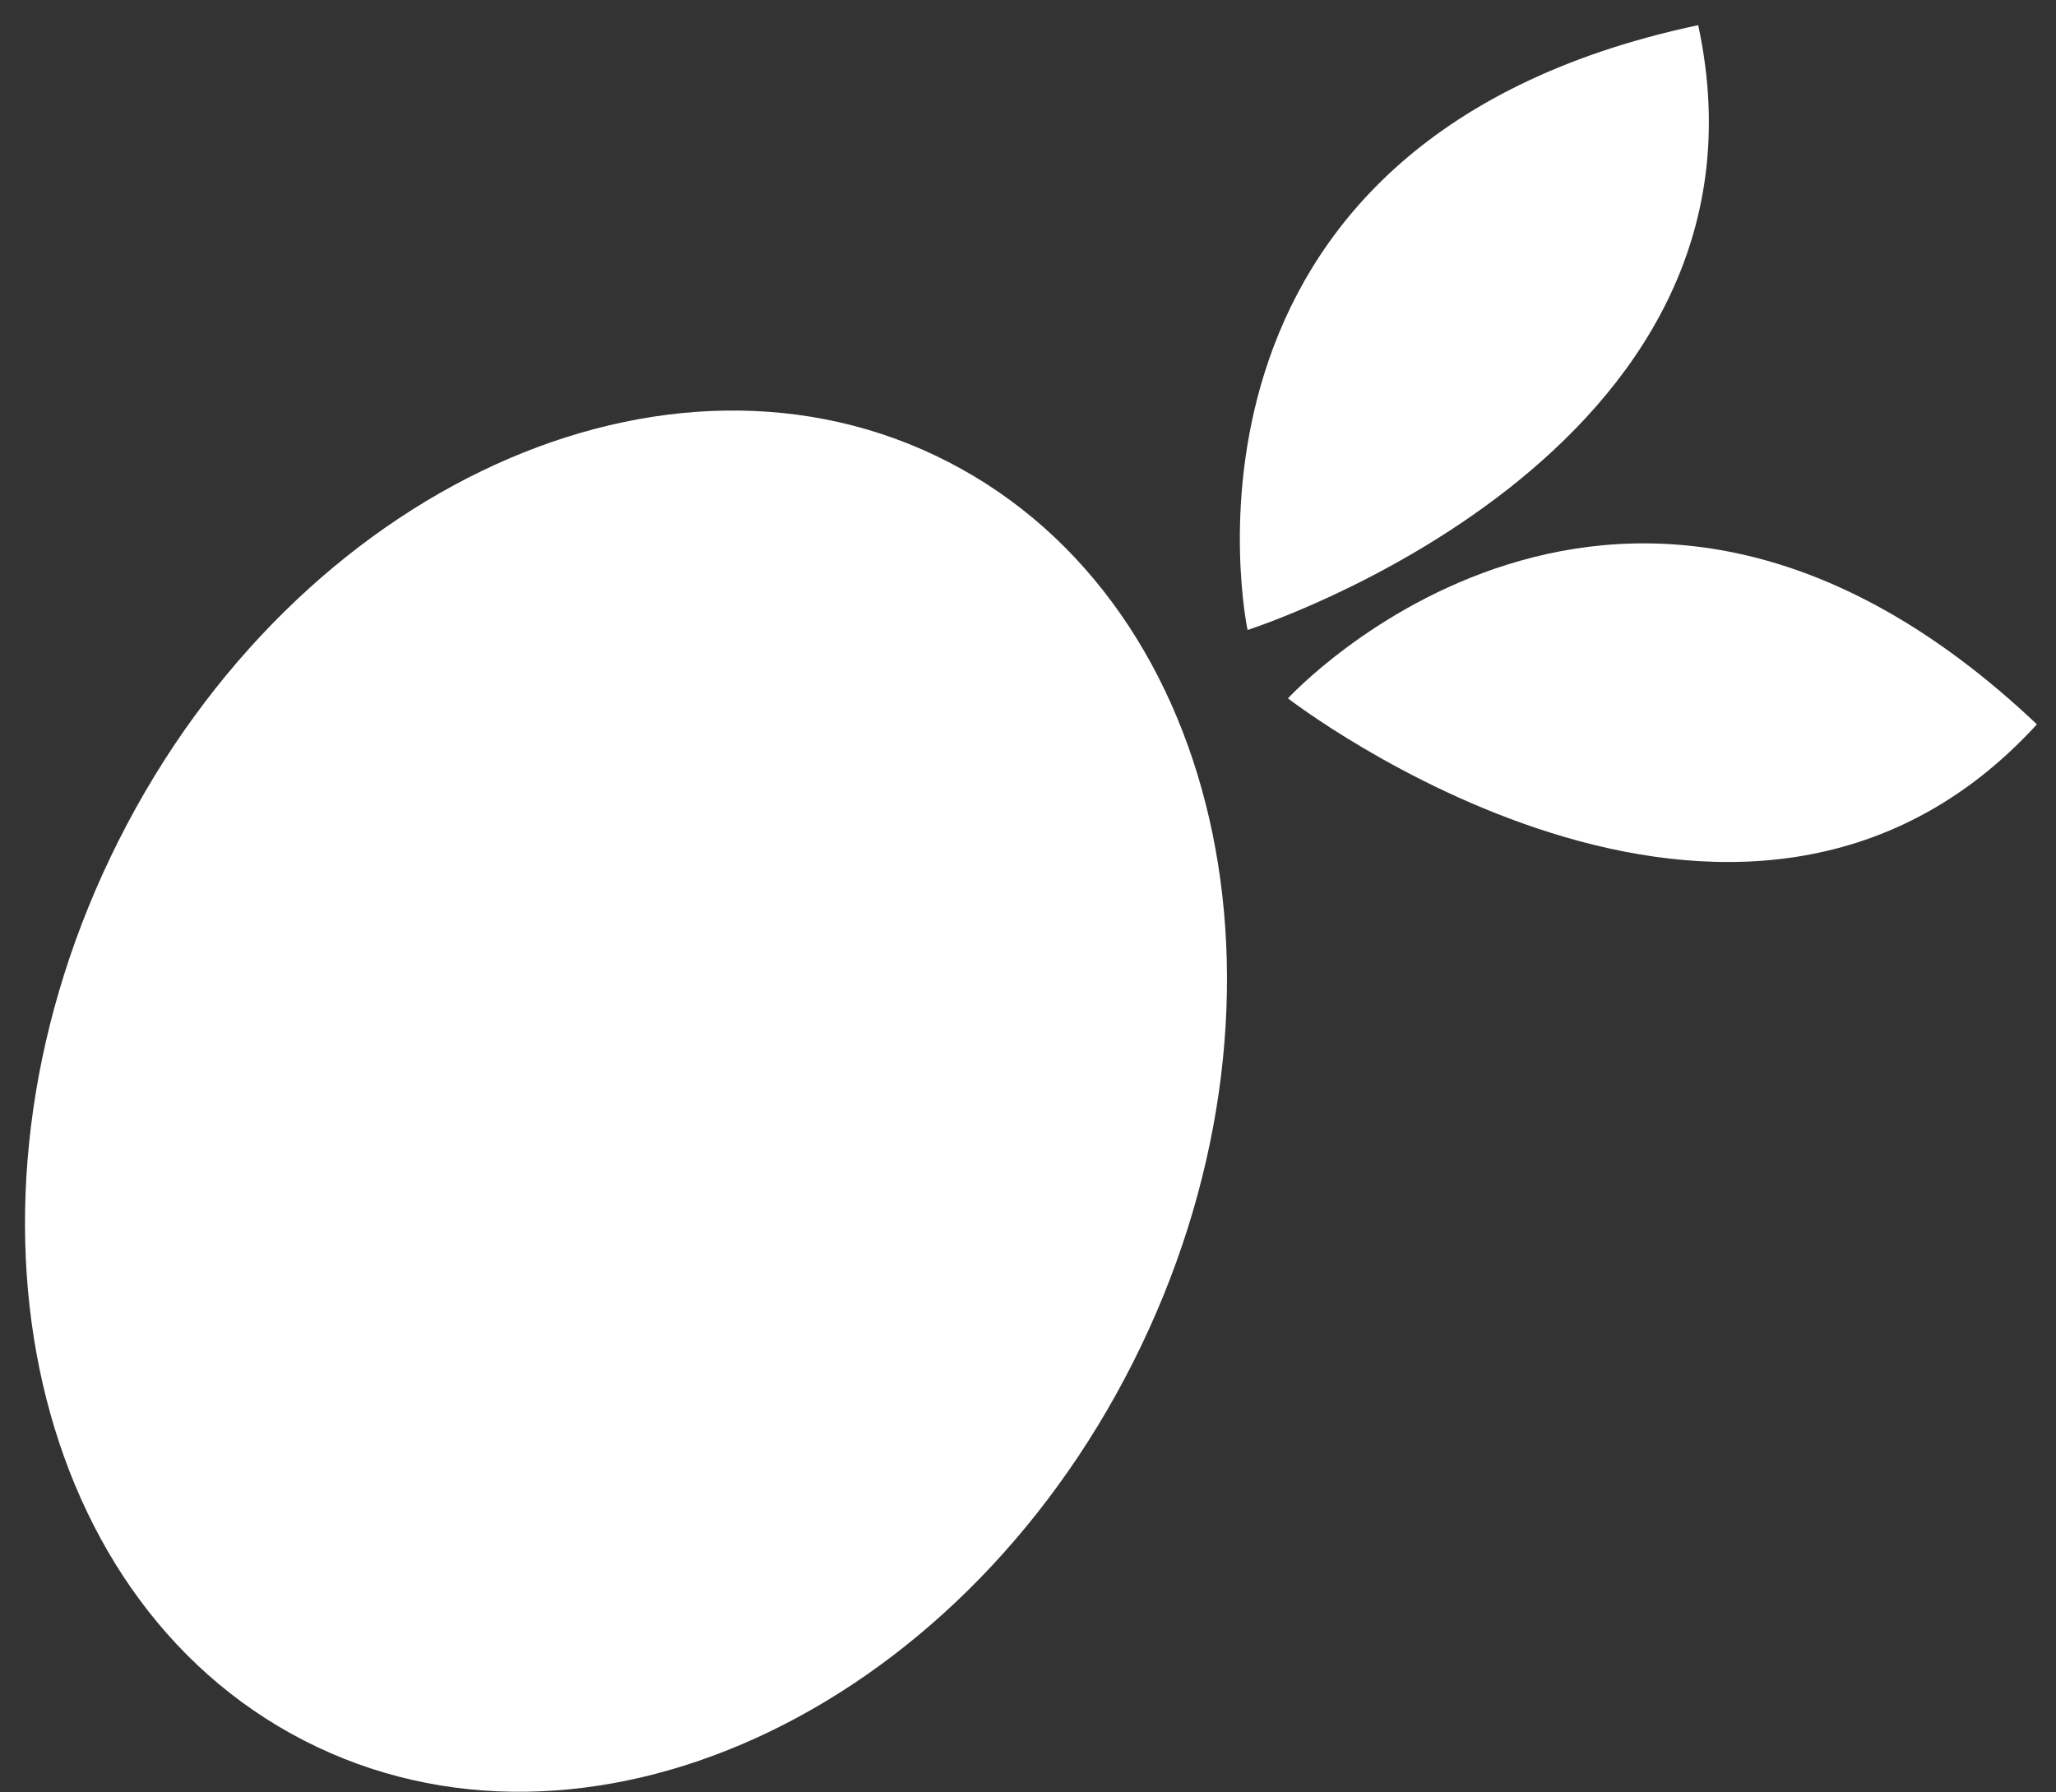
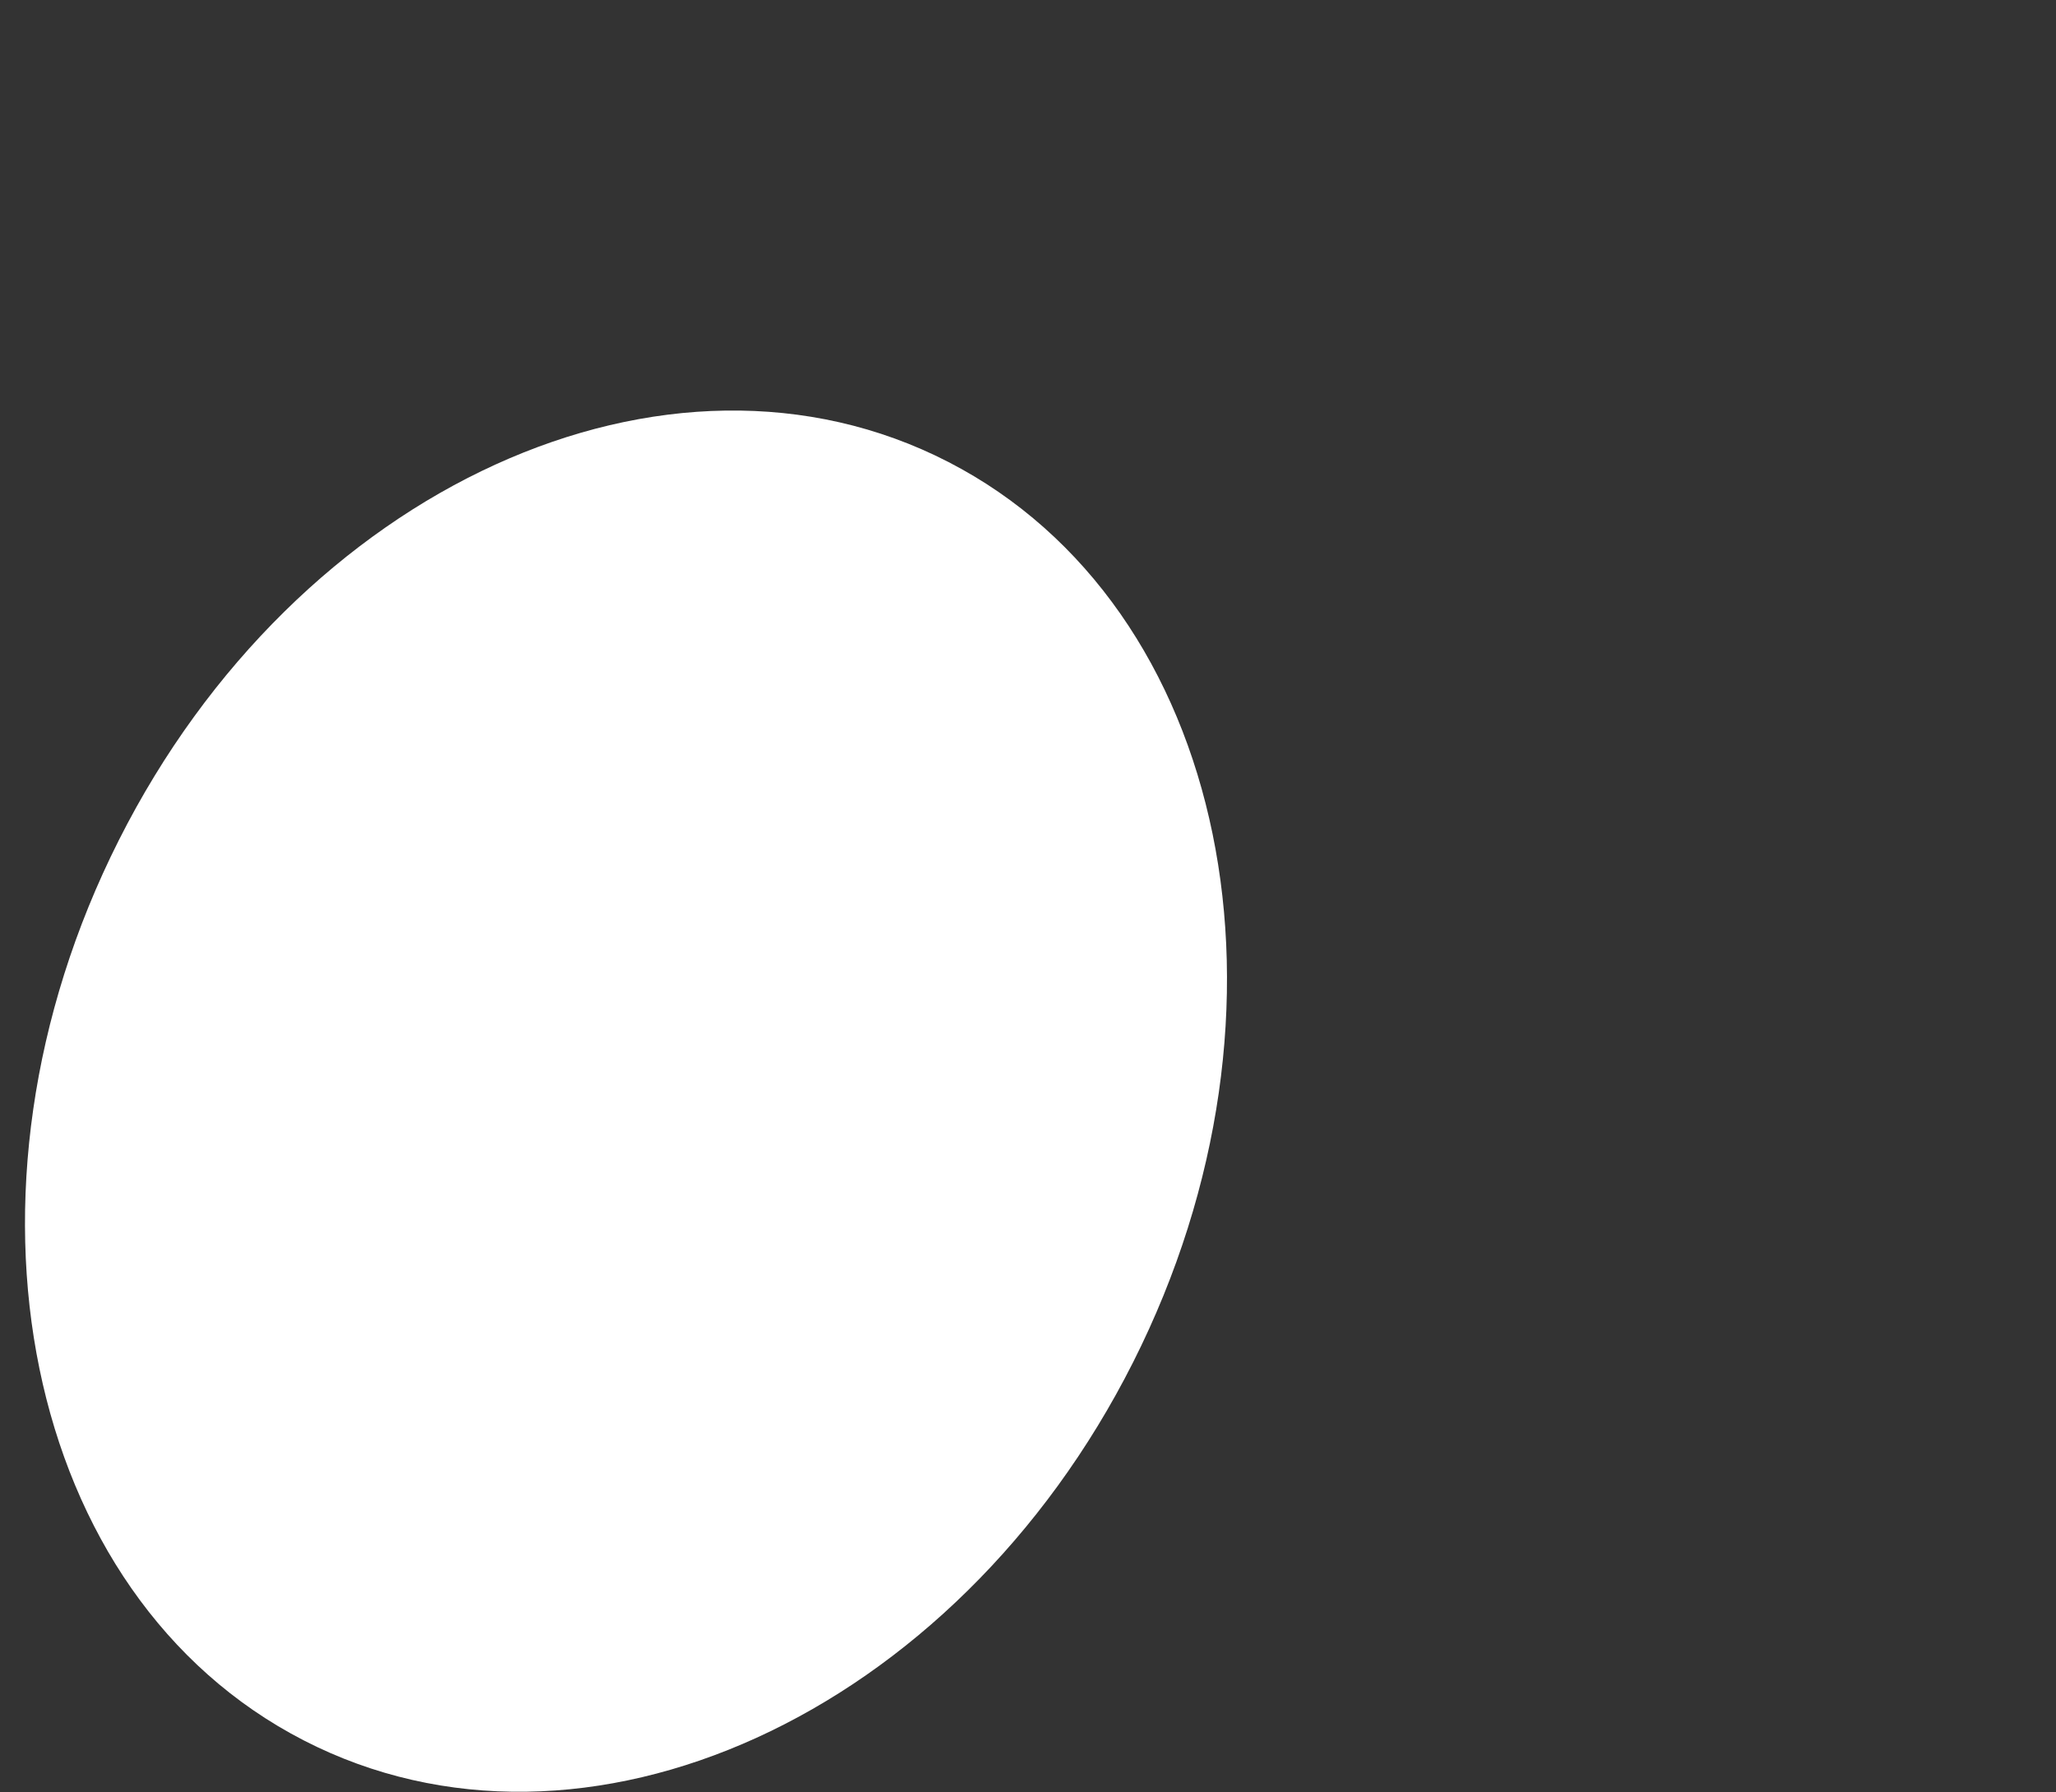
<svg xmlns="http://www.w3.org/2000/svg" width="39" height="34" viewBox="0 0 39 34">
  <rect x="0" y="0" width="39" height="34" fill="#333333" stroke="none" />
  <g fill="#ffffff" fill-rule="evenodd" transform="translate(.474 .477)">
-     <path d="M1.781 15.459C5.157 8.763 12.202 5.551 17.515 8.286 22.828 11.021 24.398 18.666 21.02 25.363 17.643 32.06 10.598 35.271 5.285 32.535-.028 29.801-1.597 22.156 1.781 15.459M23.191 11.473C23.191 11.473 21.22 2.231 31.739 7.90478794e-14 33.5 8.182 23.191 11.473 23.191 11.473" />
-     <path d="M23.957,12.77 C23.957,12.77 30.32,5.838 38.164,13.263 C32.539,19.414 23.957,12.77 23.957,12.77" />
+     <path d="M1.781 15.459C5.157 8.763 12.202 5.551 17.515 8.286 22.828 11.021 24.398 18.666 21.02 25.363 17.643 32.06 10.598 35.271 5.285 32.535-.028 29.801-1.597 22.156 1.781 15.459M23.191 11.473" />
  </g>
</svg>